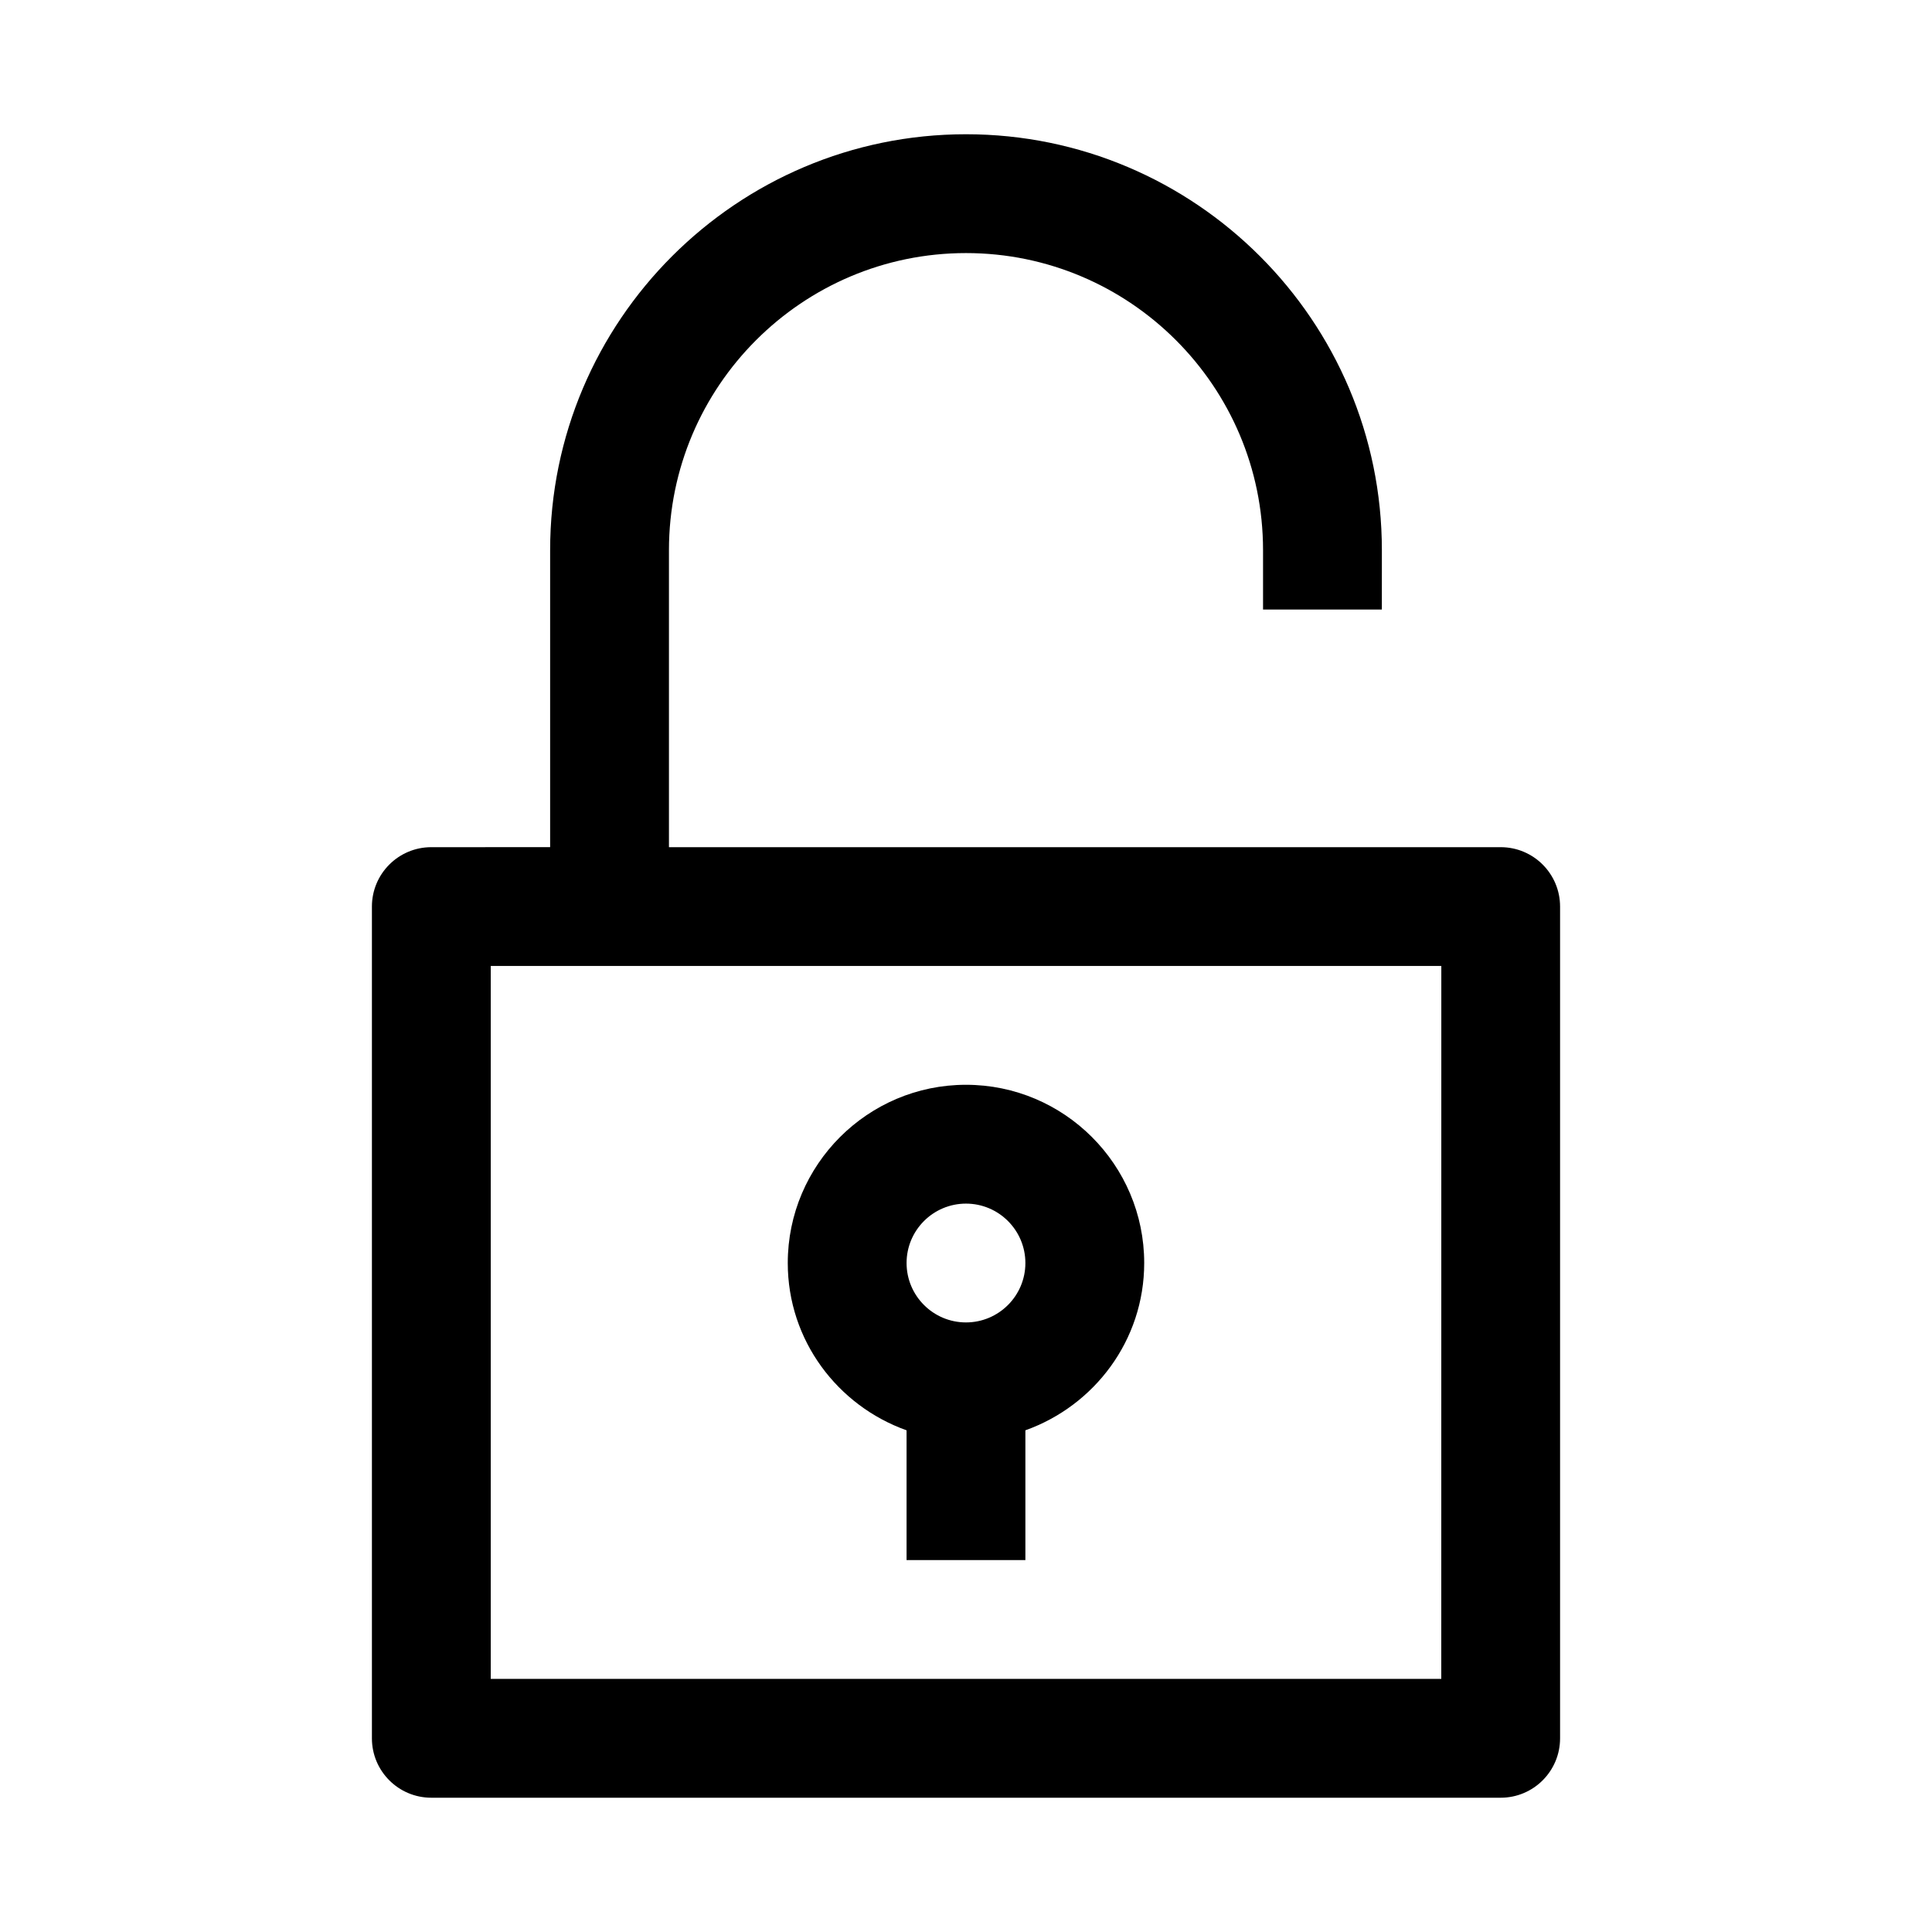
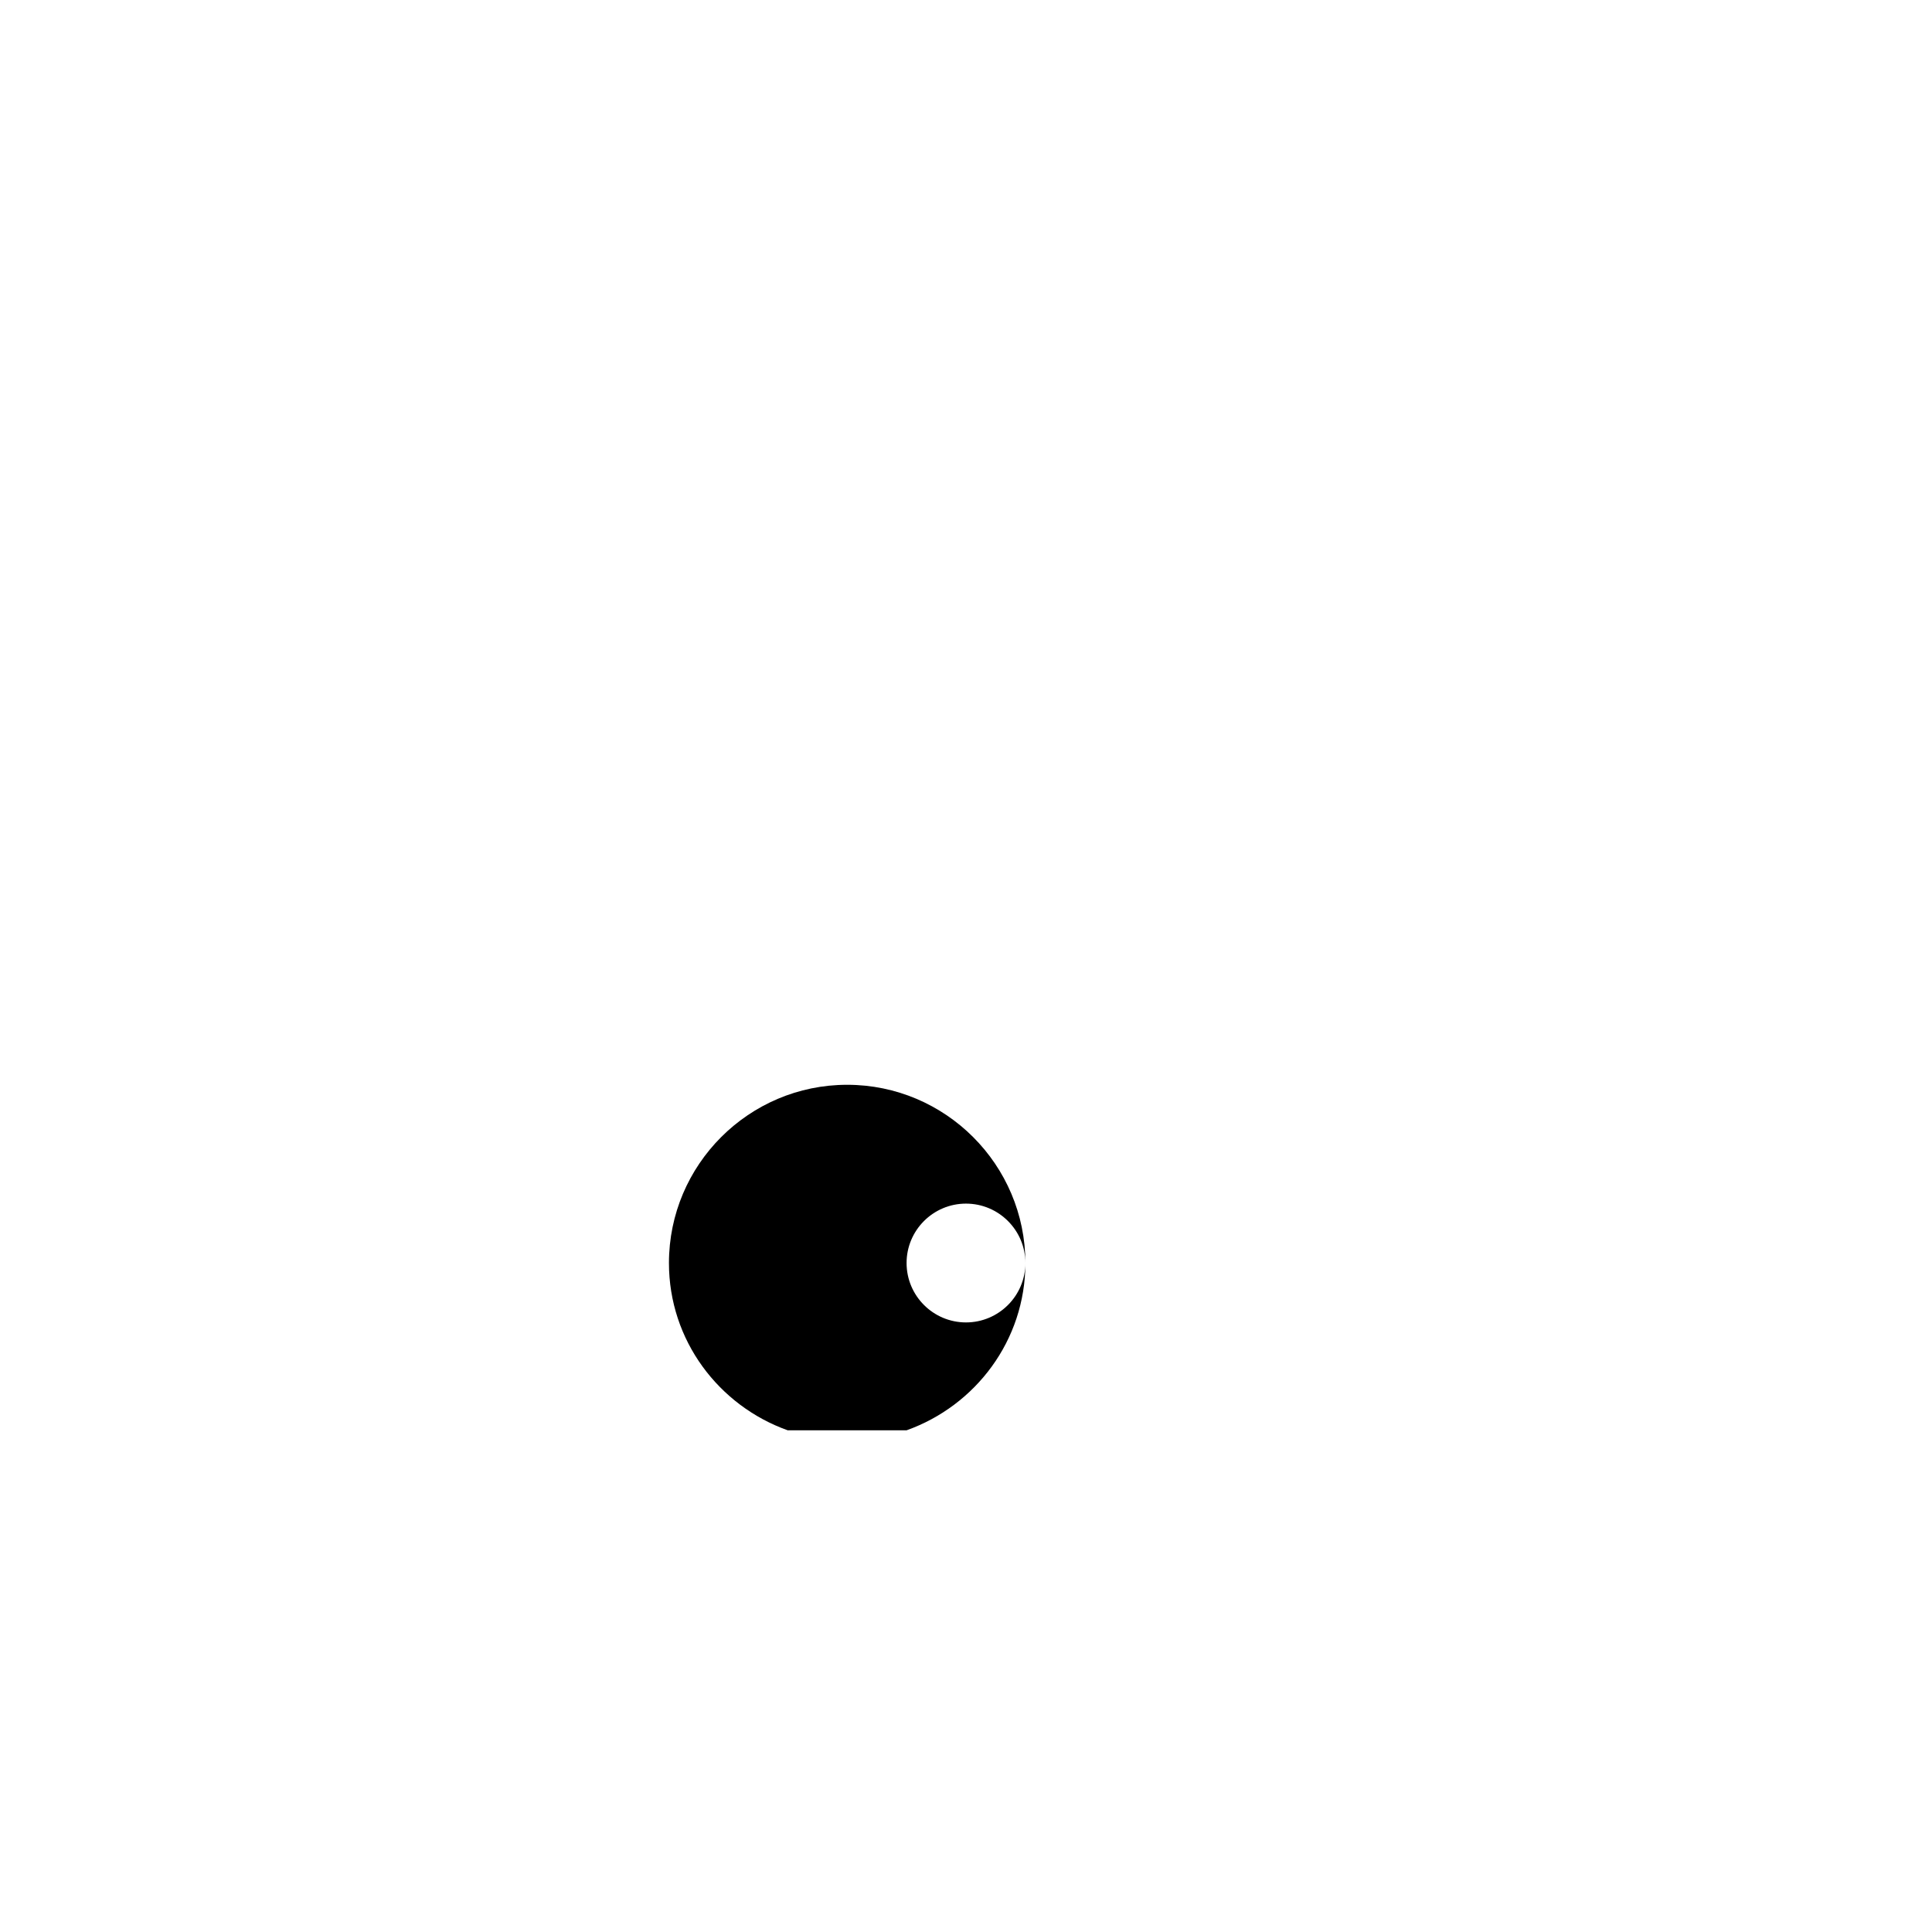
<svg xmlns="http://www.w3.org/2000/svg" fill="#000000" width="800px" height="800px" version="1.1" viewBox="144 144 512 512">
  <g>
-     <path d="m541.7 368.51h-220.42v-78.723c0-43.406 35.312-78.719 78.719-78.719s78.719 35.312 78.719 78.719v15.742h31.488l0.004-15.742c0-60.773-49.453-110.21-110.21-110.21-60.758 0-110.21 49.438-110.21 110.21v78.719l-31.488 0.004c-8.707 0-15.742 7.055-15.742 15.742v220.42c0 8.691 7.039 15.742 15.742 15.742h283.39c8.707 0 15.742-7.055 15.742-15.742v-220.42c0-8.691-7.035-15.742-15.742-15.742zm-15.746 220.41h-251.9v-188.93h251.91z" />
-     <path d="m384.25 523.05v34.383h31.488v-34.387c18.277-6.519 31.488-23.836 31.488-44.336 0-26.039-21.191-47.23-47.23-47.23s-47.23 21.191-47.23 47.23c-0.004 20.504 13.207 37.82 31.484 44.34zm15.746-60.078c8.691 0 15.742 7.07 15.742 15.742 0 8.676-7.055 15.742-15.742 15.742-8.691 0-15.742-7.07-15.742-15.742-0.004-8.676 7.051-15.742 15.742-15.742z" />
+     <path d="m384.25 523.05v34.383v-34.387c18.277-6.519 31.488-23.836 31.488-44.336 0-26.039-21.191-47.23-47.23-47.23s-47.23 21.191-47.23 47.23c-0.004 20.504 13.207 37.82 31.484 44.34zm15.746-60.078c8.691 0 15.742 7.07 15.742 15.742 0 8.676-7.055 15.742-15.742 15.742-8.691 0-15.742-7.07-15.742-15.742-0.004-8.676 7.051-15.742 15.742-15.742z" />
  </g>
</svg>